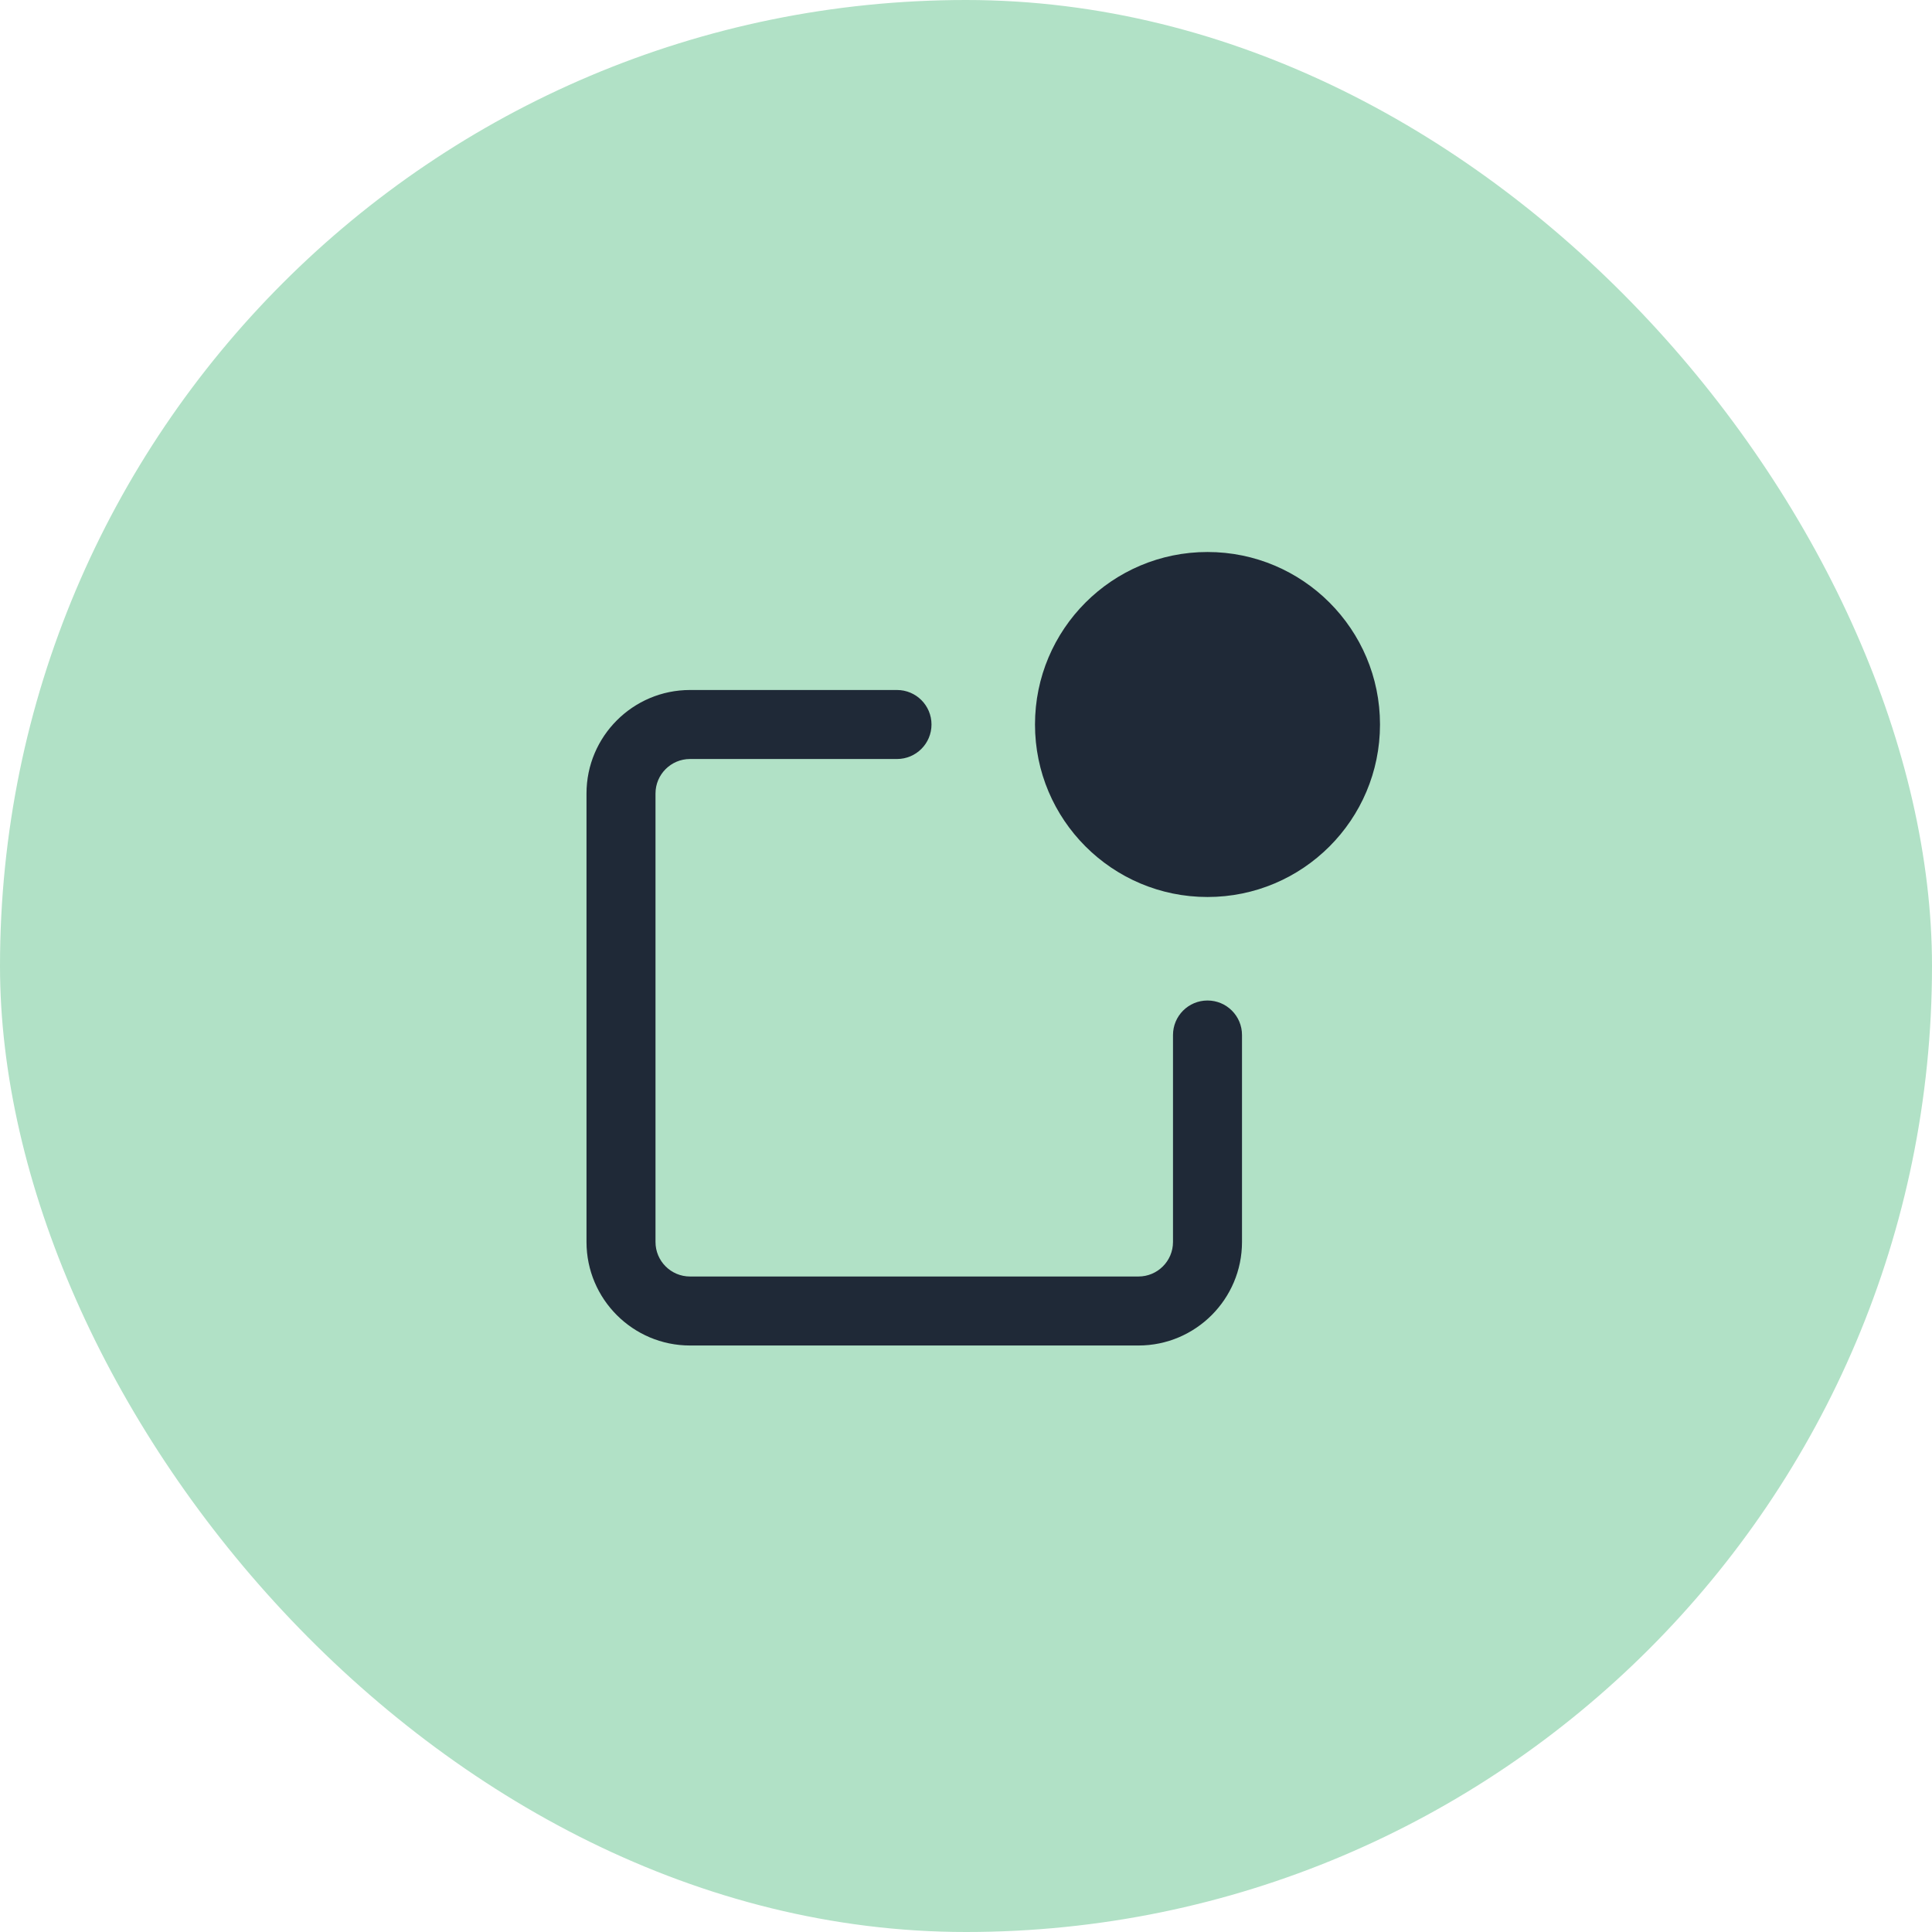
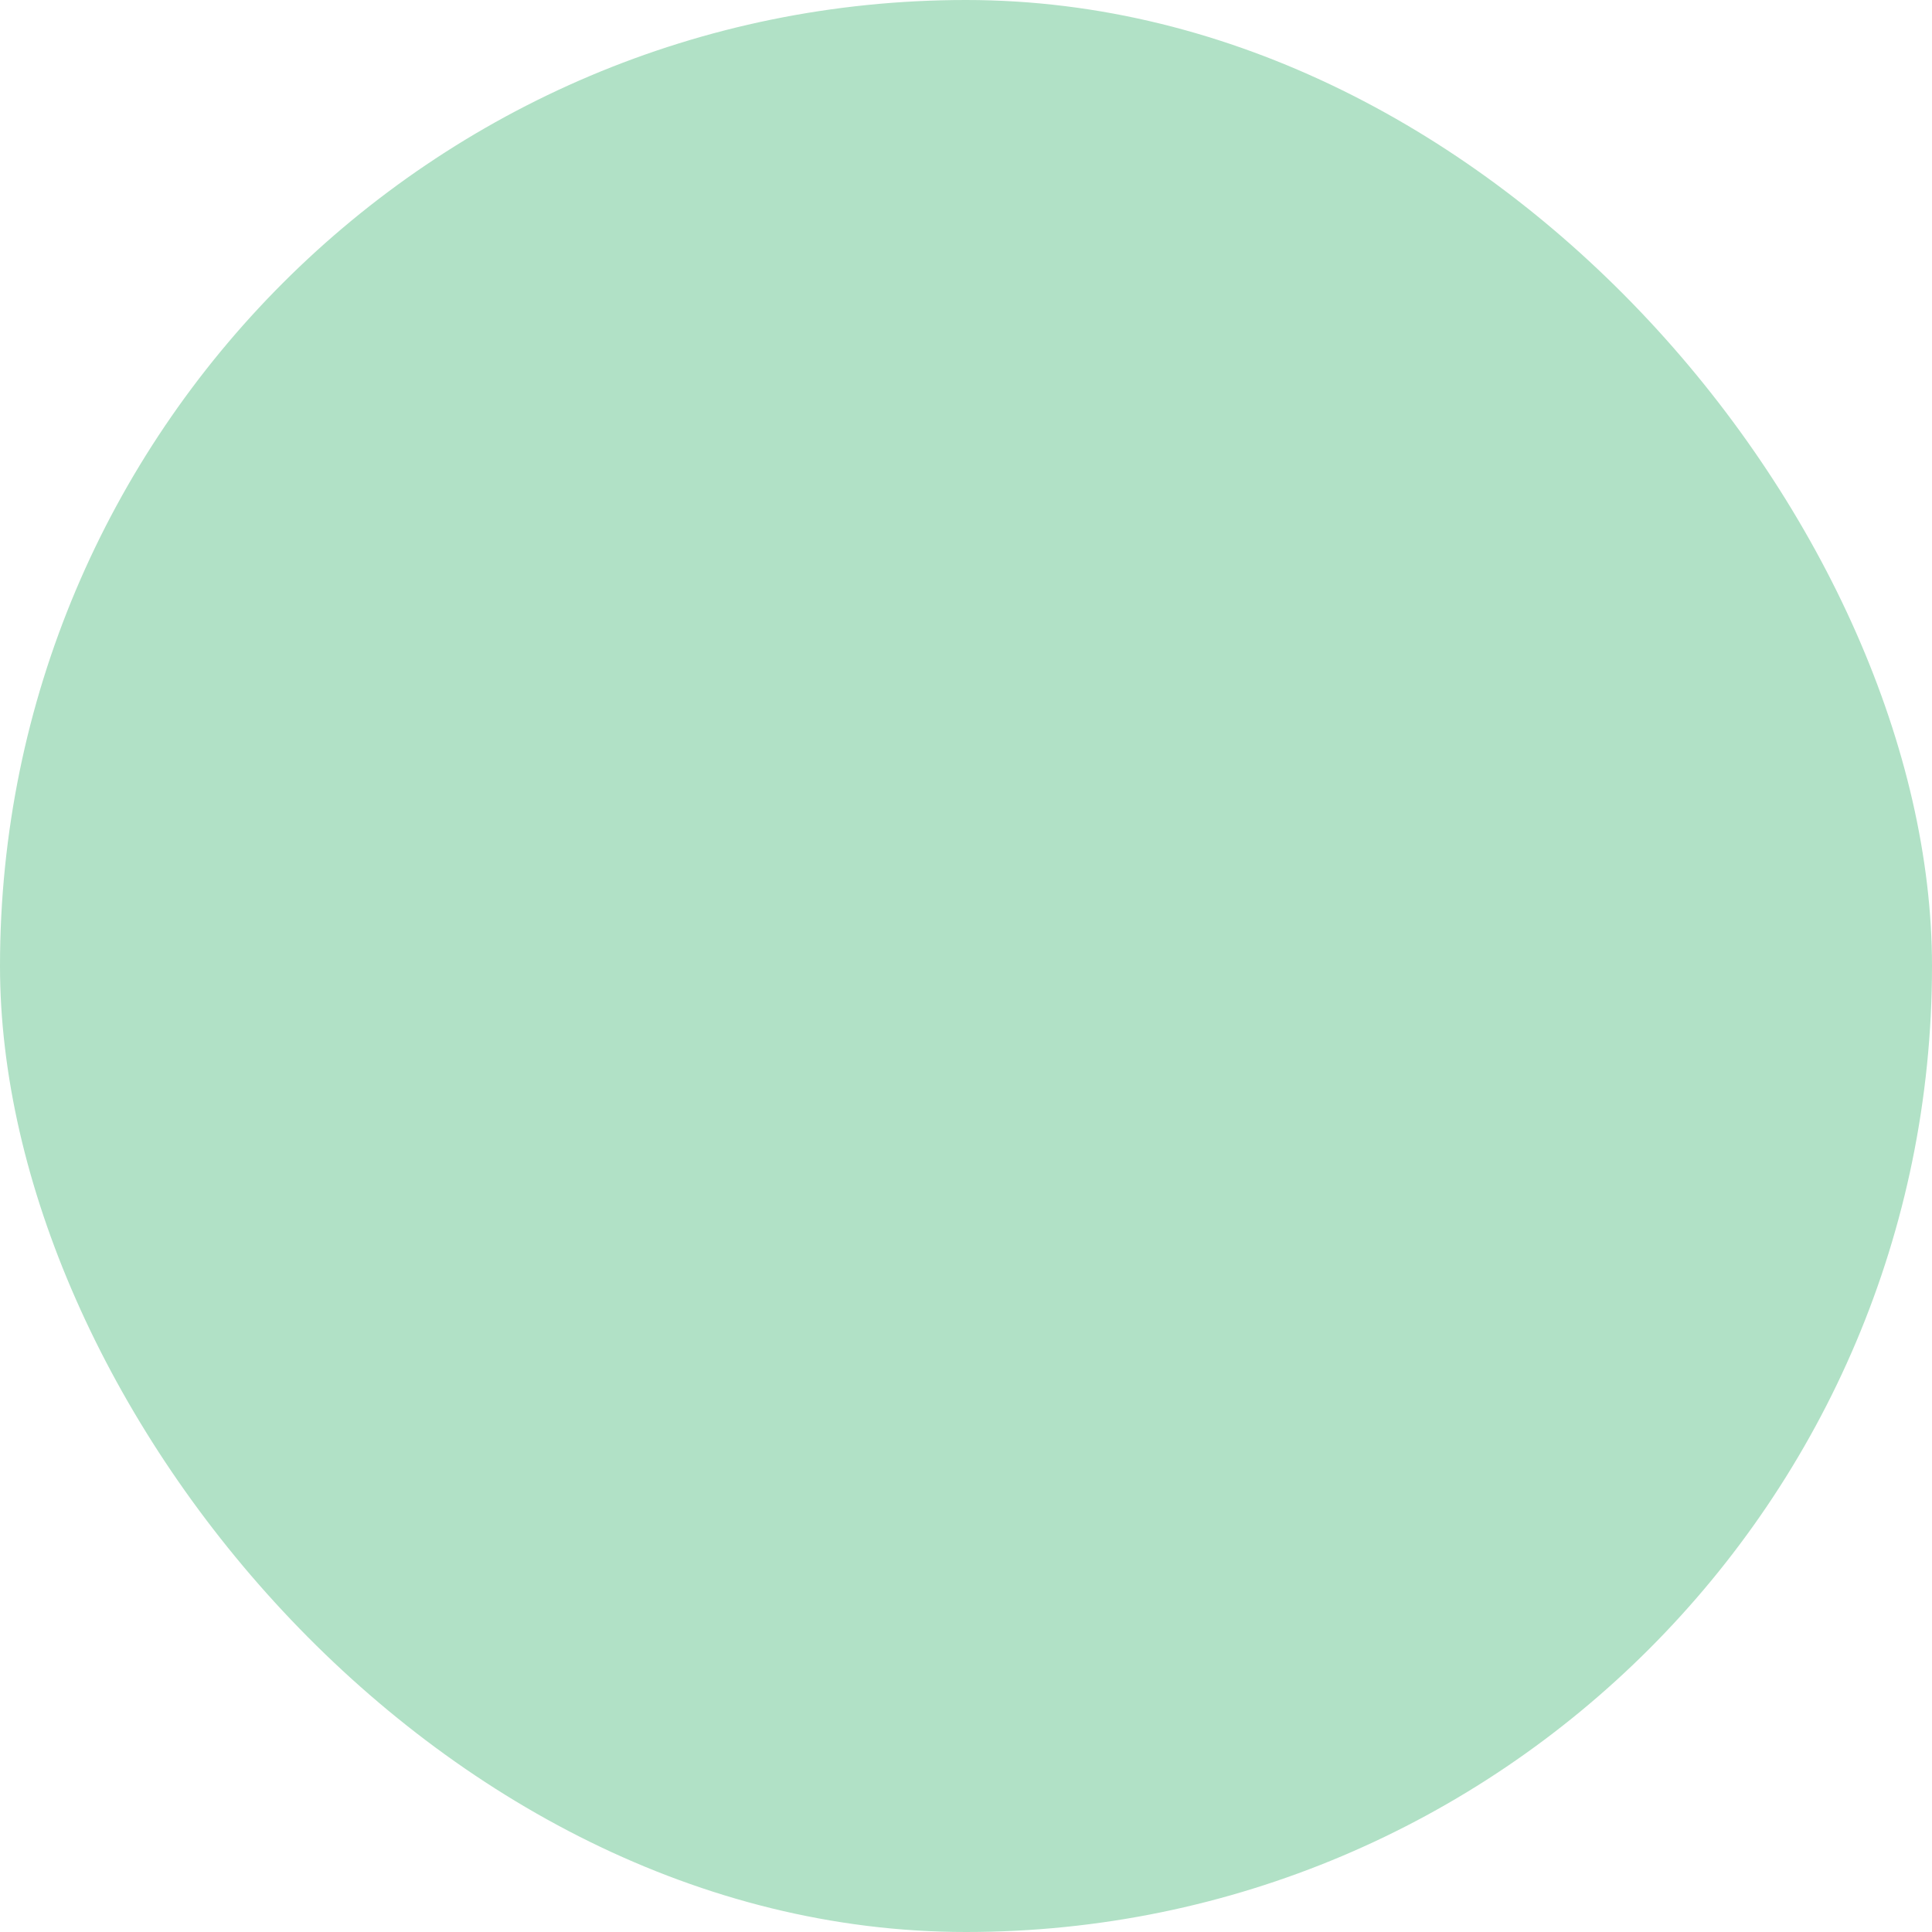
<svg xmlns="http://www.w3.org/2000/svg" width="56" height="56" viewBox="0 0 56 56" fill="none">
  <rect width="56" height="56" rx="28" fill="#B1E1C6" />
-   <path d="M35 29C34.448 29 34 29.447 34 30V36C34 36.552 33.551 37 33 37H20C19.449 37 19 36.552 19 36V23C19 22.448 19.449 22 20 22H26C26.552 22 27 21.553 27 21C27 20.447 26.552 20 26 20H20C18.346 20 17 21.346 17 23V36C17 37.654 18.346 39 20 39H33C34.654 39 36 37.654 36 36V30C36 29.447 35.552 29 35 29Z" fill="#1f2937" />
-   <path d="M35 26C37.761 26 40 23.761 40 21C40 18.239 37.761 16 35 16C32.239 16 30 18.239 30 21C30 23.761 32.239 26 35 26Z" fill="#1f2937" />
</svg>